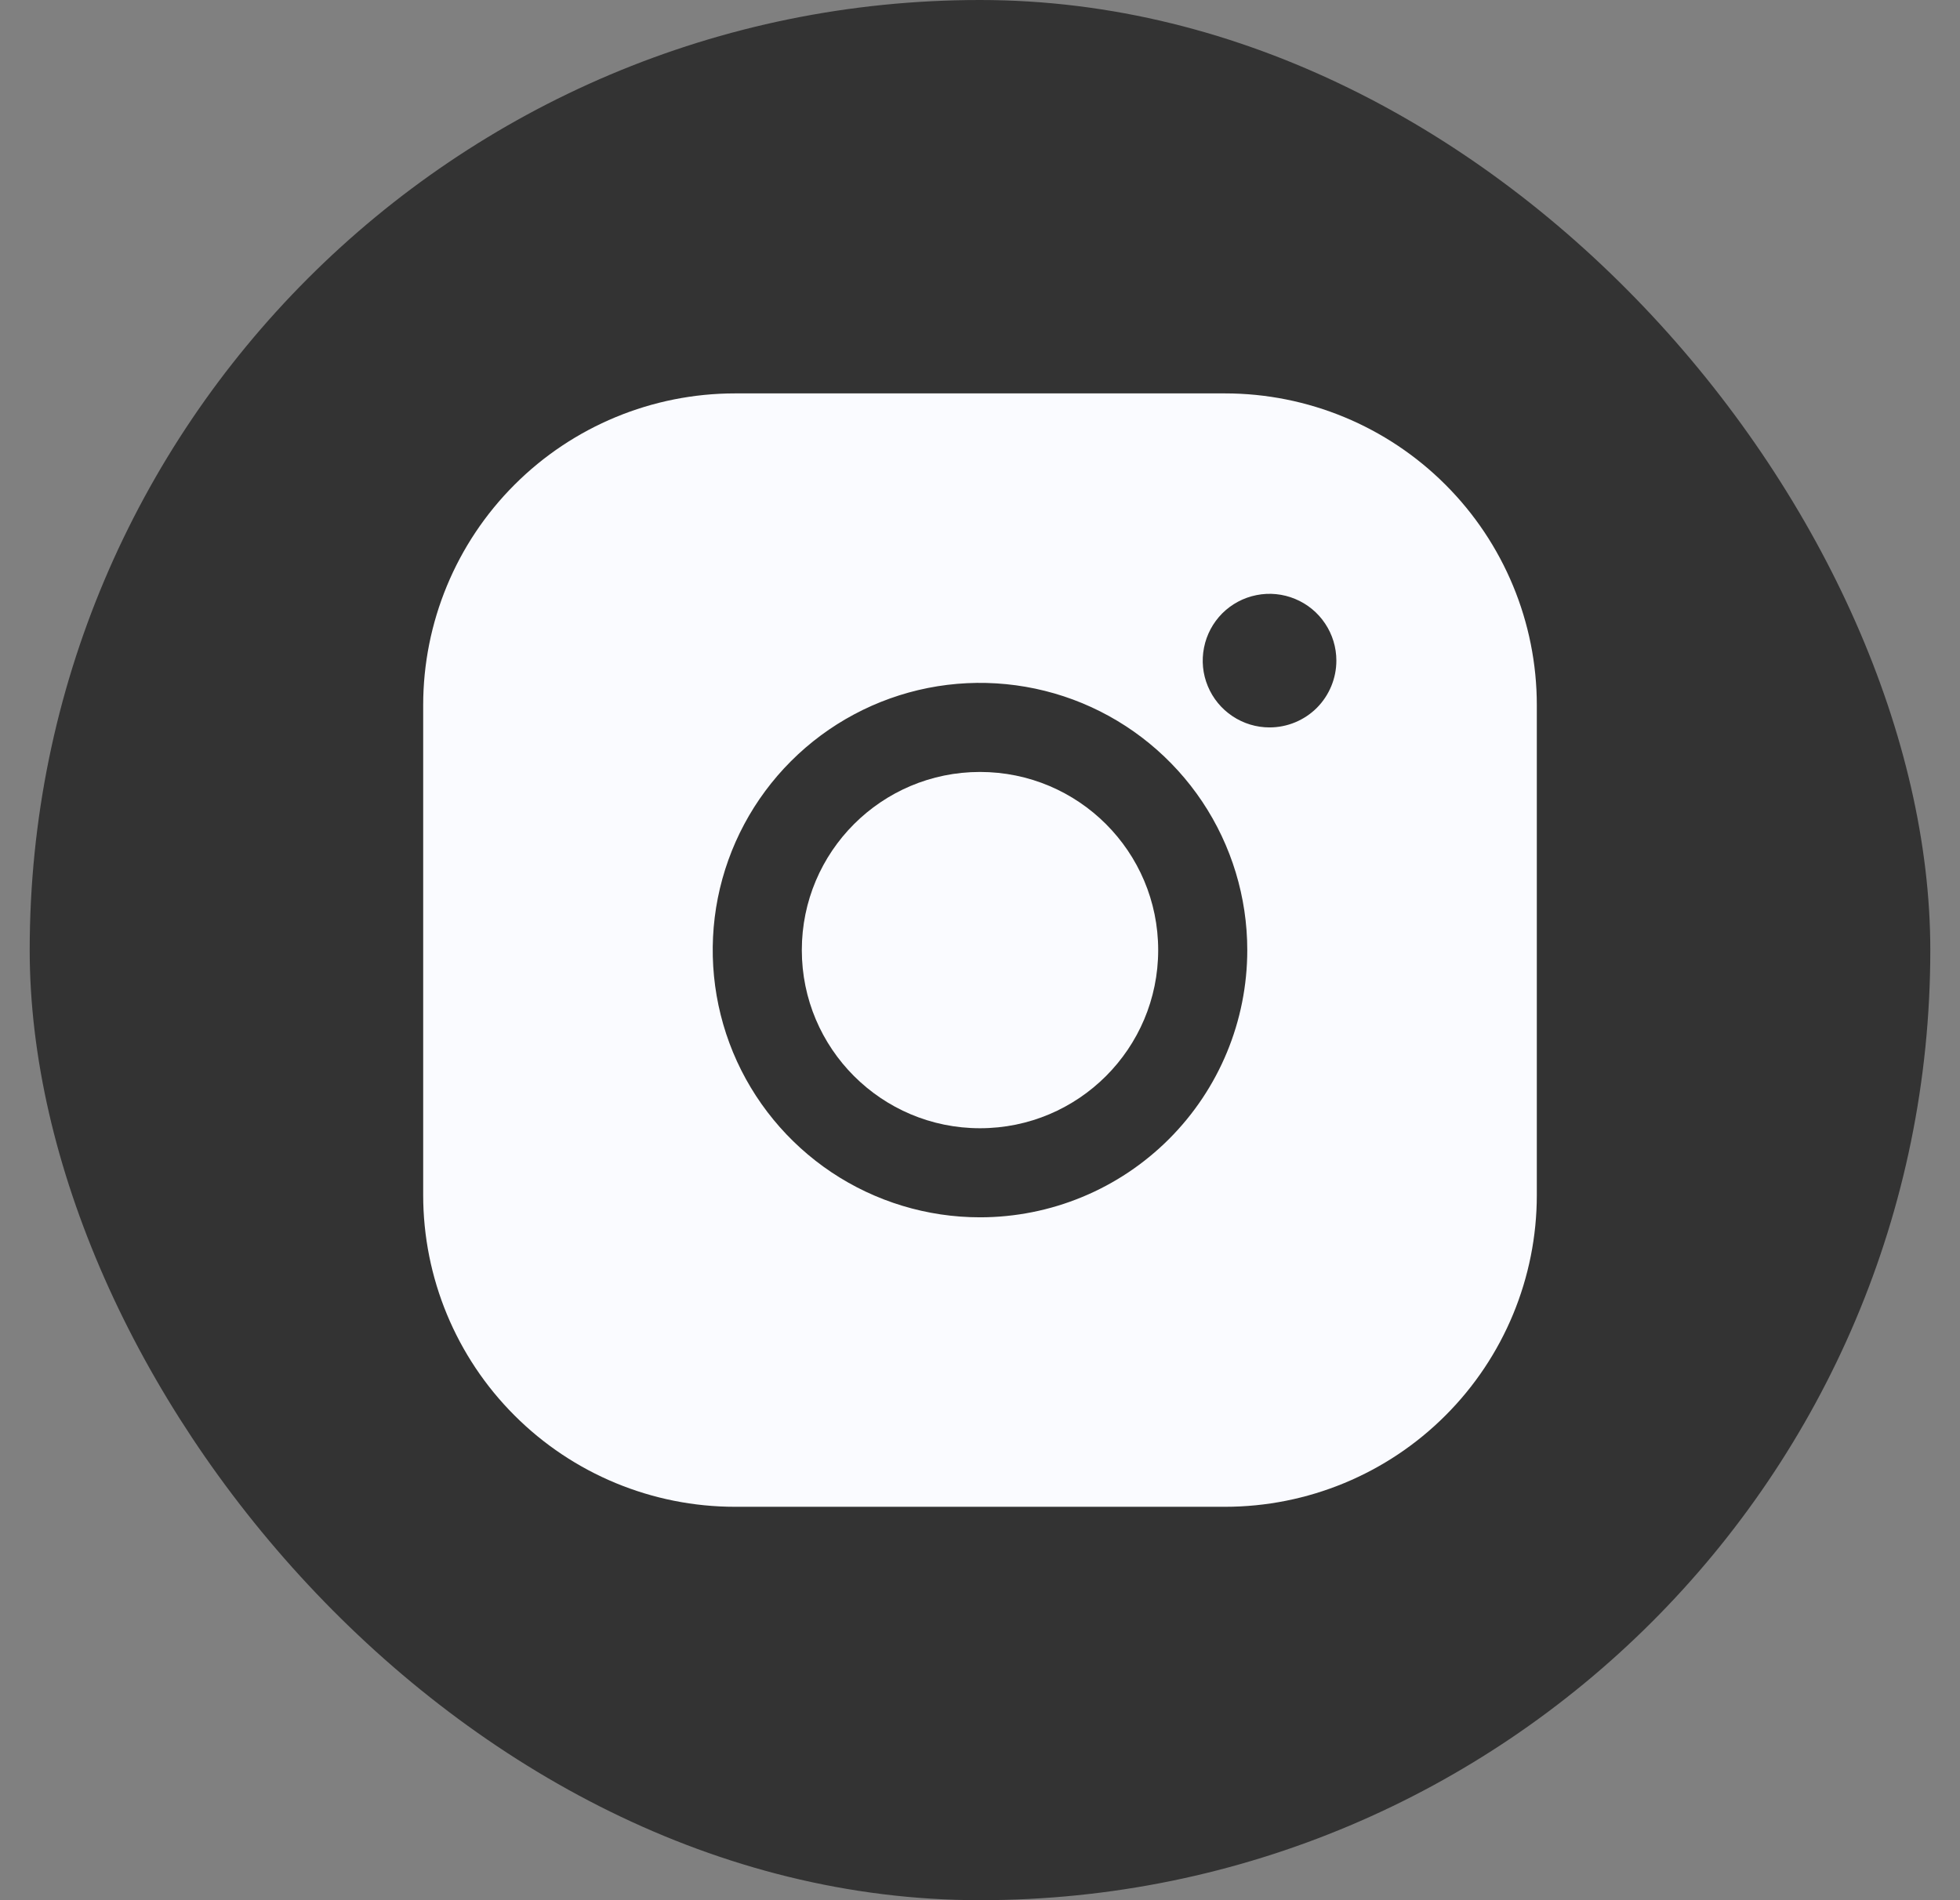
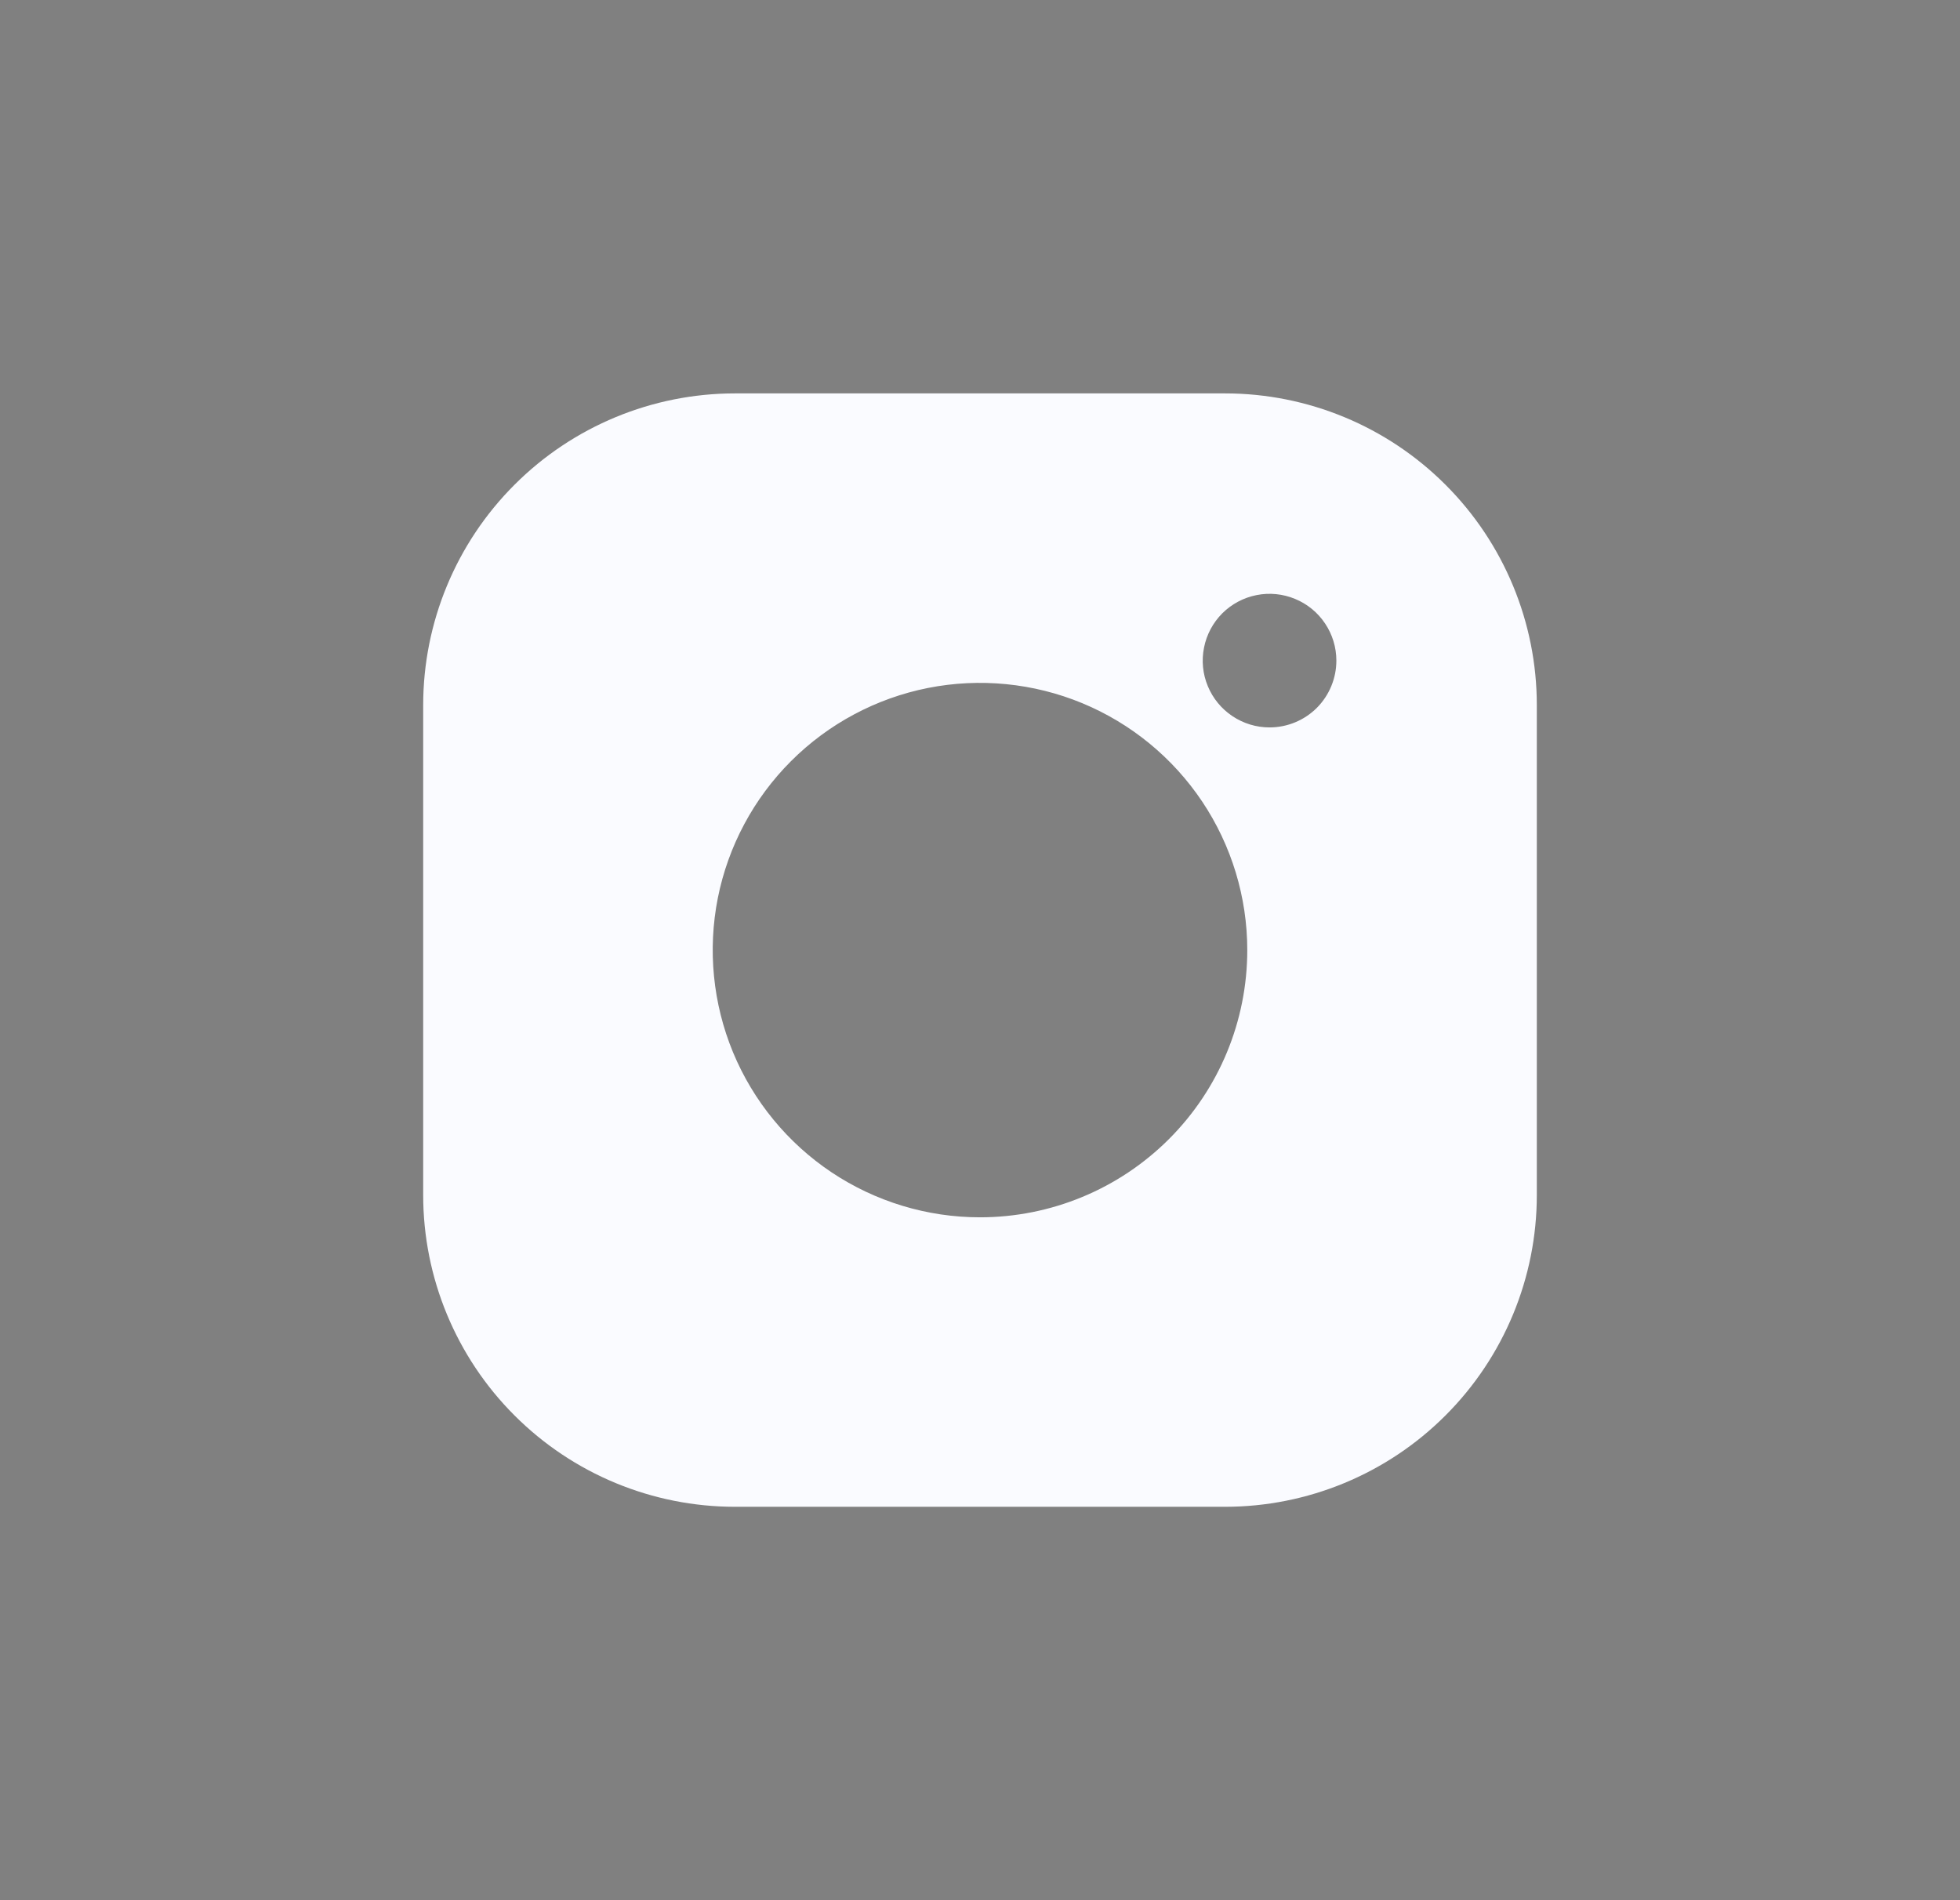
<svg xmlns="http://www.w3.org/2000/svg" width="33" height="32" viewBox="0 0 33 32" fill="none">
  <rect x="0" y="0" width="33" height="32" fill="#808080" stroke="none" />
-   <rect x="0.5" width="32" height="32" rx="16" fill="#333333" />
-   <path d="M16.5 19C18.157 19 19.5 17.657 19.5 16C19.5 14.343 18.157 13 16.5 13C14.843 13 13.5 14.343 13.5 16C13.5 17.657 14.843 19 16.5 19Z" fill="#FAFBFF" />
  <path d="M20.625 6.625H12.375C10.983 6.625 9.647 7.178 8.663 8.163C7.678 9.147 7.125 10.483 7.125 11.875V20.125C7.125 21.517 7.678 22.853 8.663 23.837C9.647 24.822 10.983 25.375 12.375 25.375H20.625C22.017 25.375 23.353 24.822 24.337 23.837C25.322 22.853 25.875 21.517 25.875 20.125V11.875C25.875 10.483 25.322 9.147 24.337 8.163C23.353 7.178 22.017 6.625 20.625 6.625ZM16.5 20.5C15.61 20.5 14.74 20.236 14 19.742C13.26 19.247 12.683 18.544 12.342 17.722C12.002 16.9 11.913 15.995 12.086 15.122C12.26 14.249 12.689 13.447 13.318 12.818C13.947 12.189 14.749 11.76 15.622 11.586C16.495 11.413 17.4 11.502 18.222 11.842C19.044 12.183 19.747 12.76 20.242 13.5C20.736 14.24 21 15.11 21 16C21 17.194 20.526 18.338 19.682 19.182C18.838 20.026 17.694 20.5 16.5 20.5ZM21.375 12.25C21.152 12.25 20.935 12.184 20.75 12.06C20.565 11.937 20.421 11.761 20.336 11.556C20.25 11.35 20.228 11.124 20.272 10.905C20.315 10.687 20.422 10.487 20.579 10.329C20.737 10.172 20.937 10.065 21.155 10.022C21.374 9.978 21.6 10.001 21.805 10.086C22.011 10.171 22.187 10.315 22.31 10.5C22.434 10.685 22.5 10.902 22.5 11.125C22.5 11.423 22.381 11.71 22.171 11.921C21.959 12.132 21.673 12.25 21.375 12.25Z" fill="#FAFBFF" />
</svg>